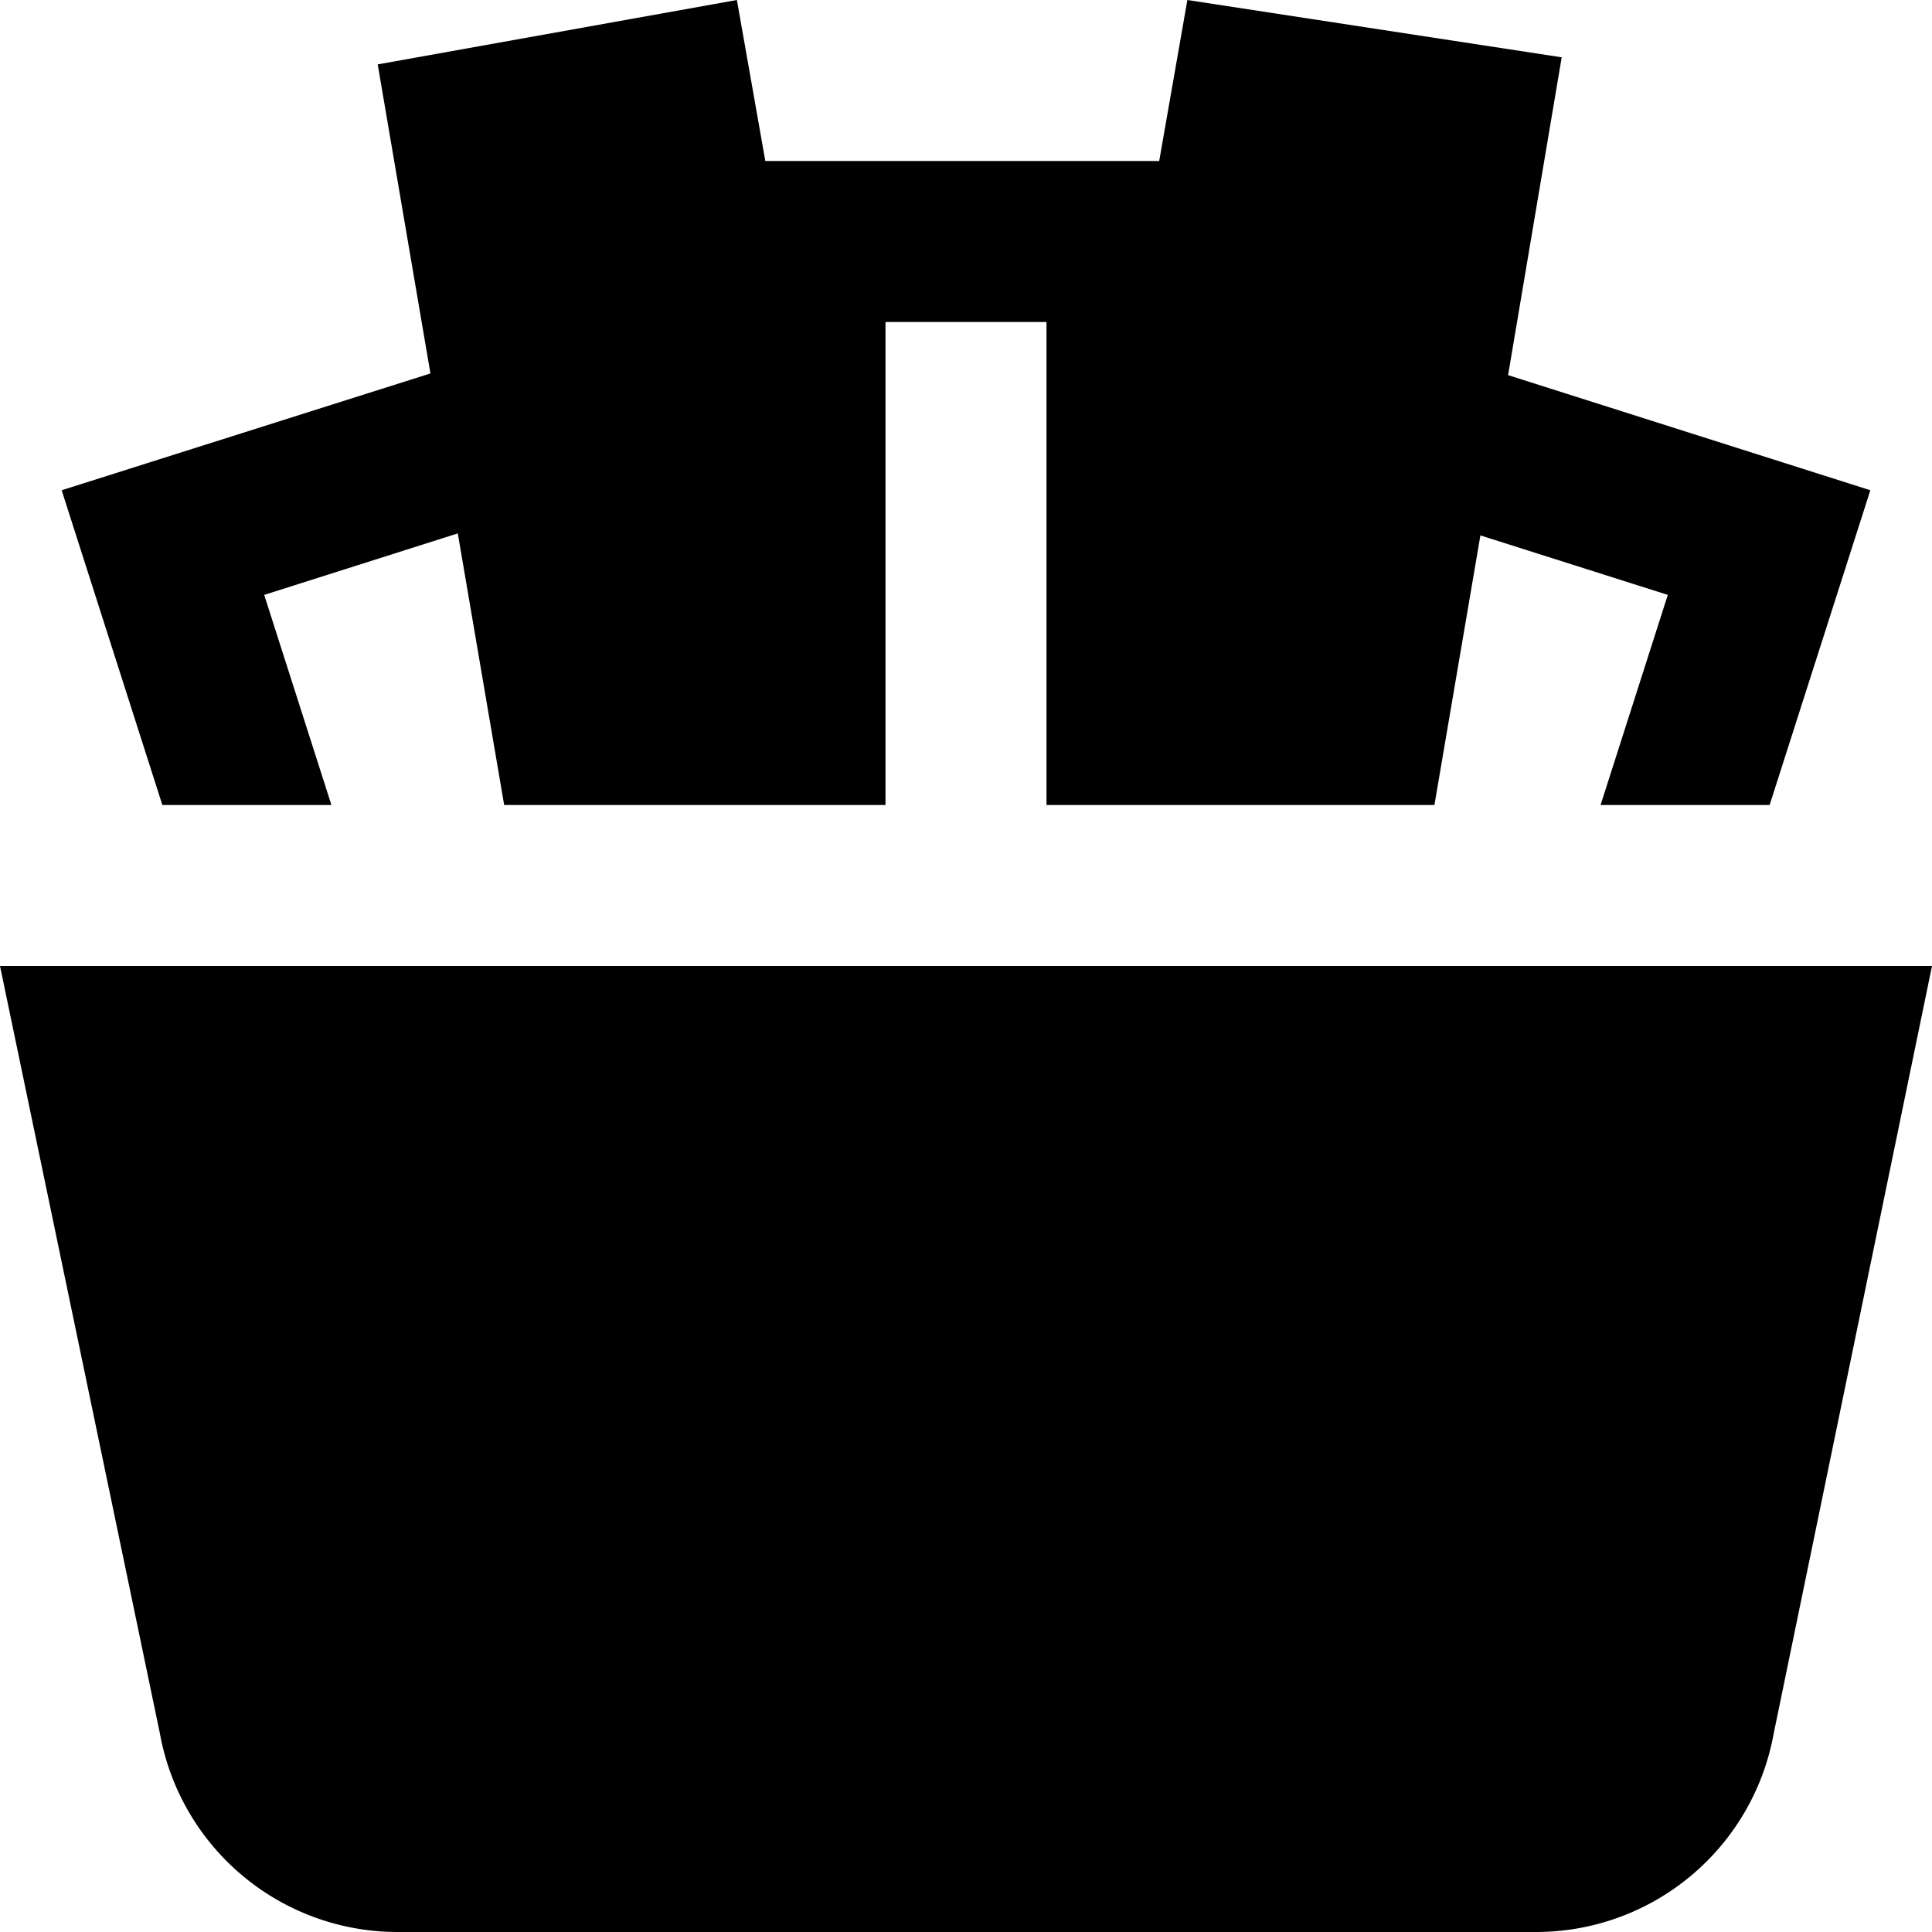
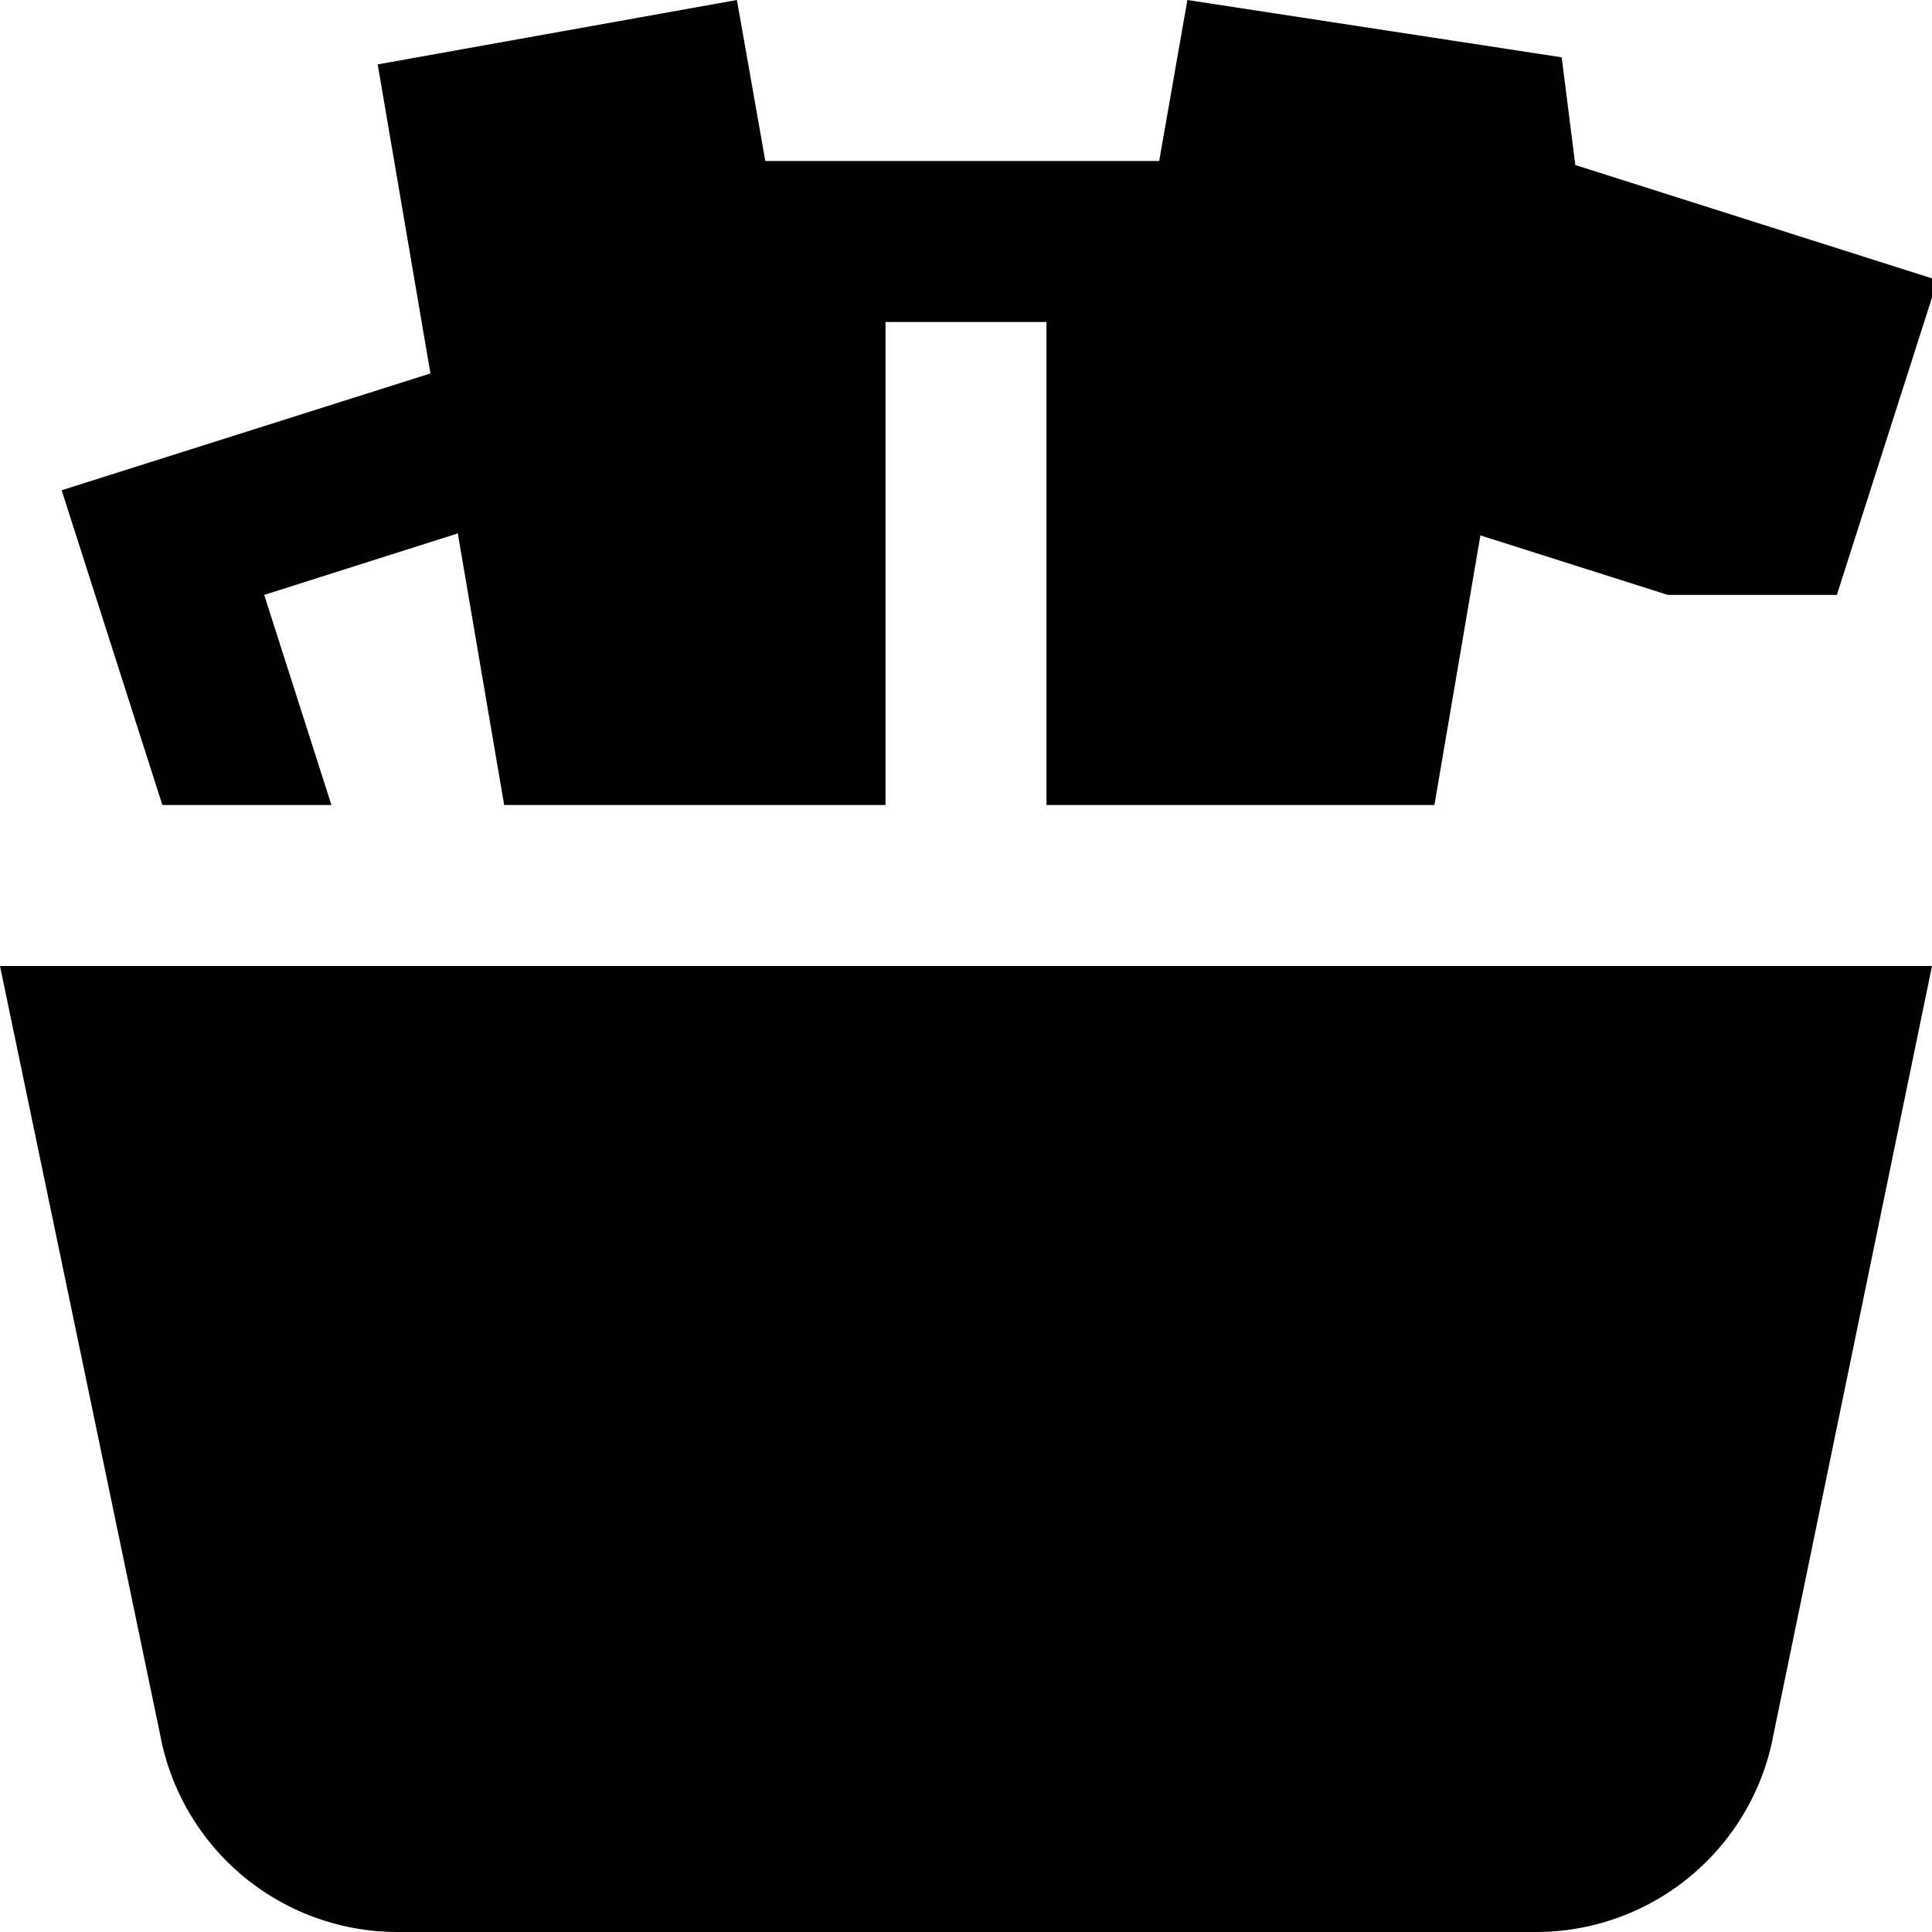
<svg xmlns="http://www.w3.org/2000/svg" id="Layer_1" data-name="Layer 1" viewBox="0 0 24 24" width="512" height="512">
-   <path d="M19.081,24H4.938a3,3,0,0,1-2.951-2.463L0,12H24l-1.967,9.537A3,3,0,0,1,19.081,24ZM2.017,10h2.1L3.282,7.39l2.405-.764L6.263,10H11V4h2v6h4.819l.571-3.349,2.328.739L19.883,10h2.1l1.251-3.91-4.5-1.43L19.4.712,14.75,0,14.4,2H9.507L9.154,0,4.692.8l.655,3.839L.766,6.09Z" />
+   <path d="M19.081,24H4.938a3,3,0,0,1-2.951-2.463L0,12H24l-1.967,9.537A3,3,0,0,1,19.081,24ZM2.017,10h2.1L3.282,7.39l2.405-.764L6.263,10H11V4h2v6h4.819l.571-3.349,2.328.739h2.1l1.251-3.91-4.5-1.43L19.4.712,14.75,0,14.4,2H9.507L9.154,0,4.692.8l.655,3.839L.766,6.09Z" />
</svg>